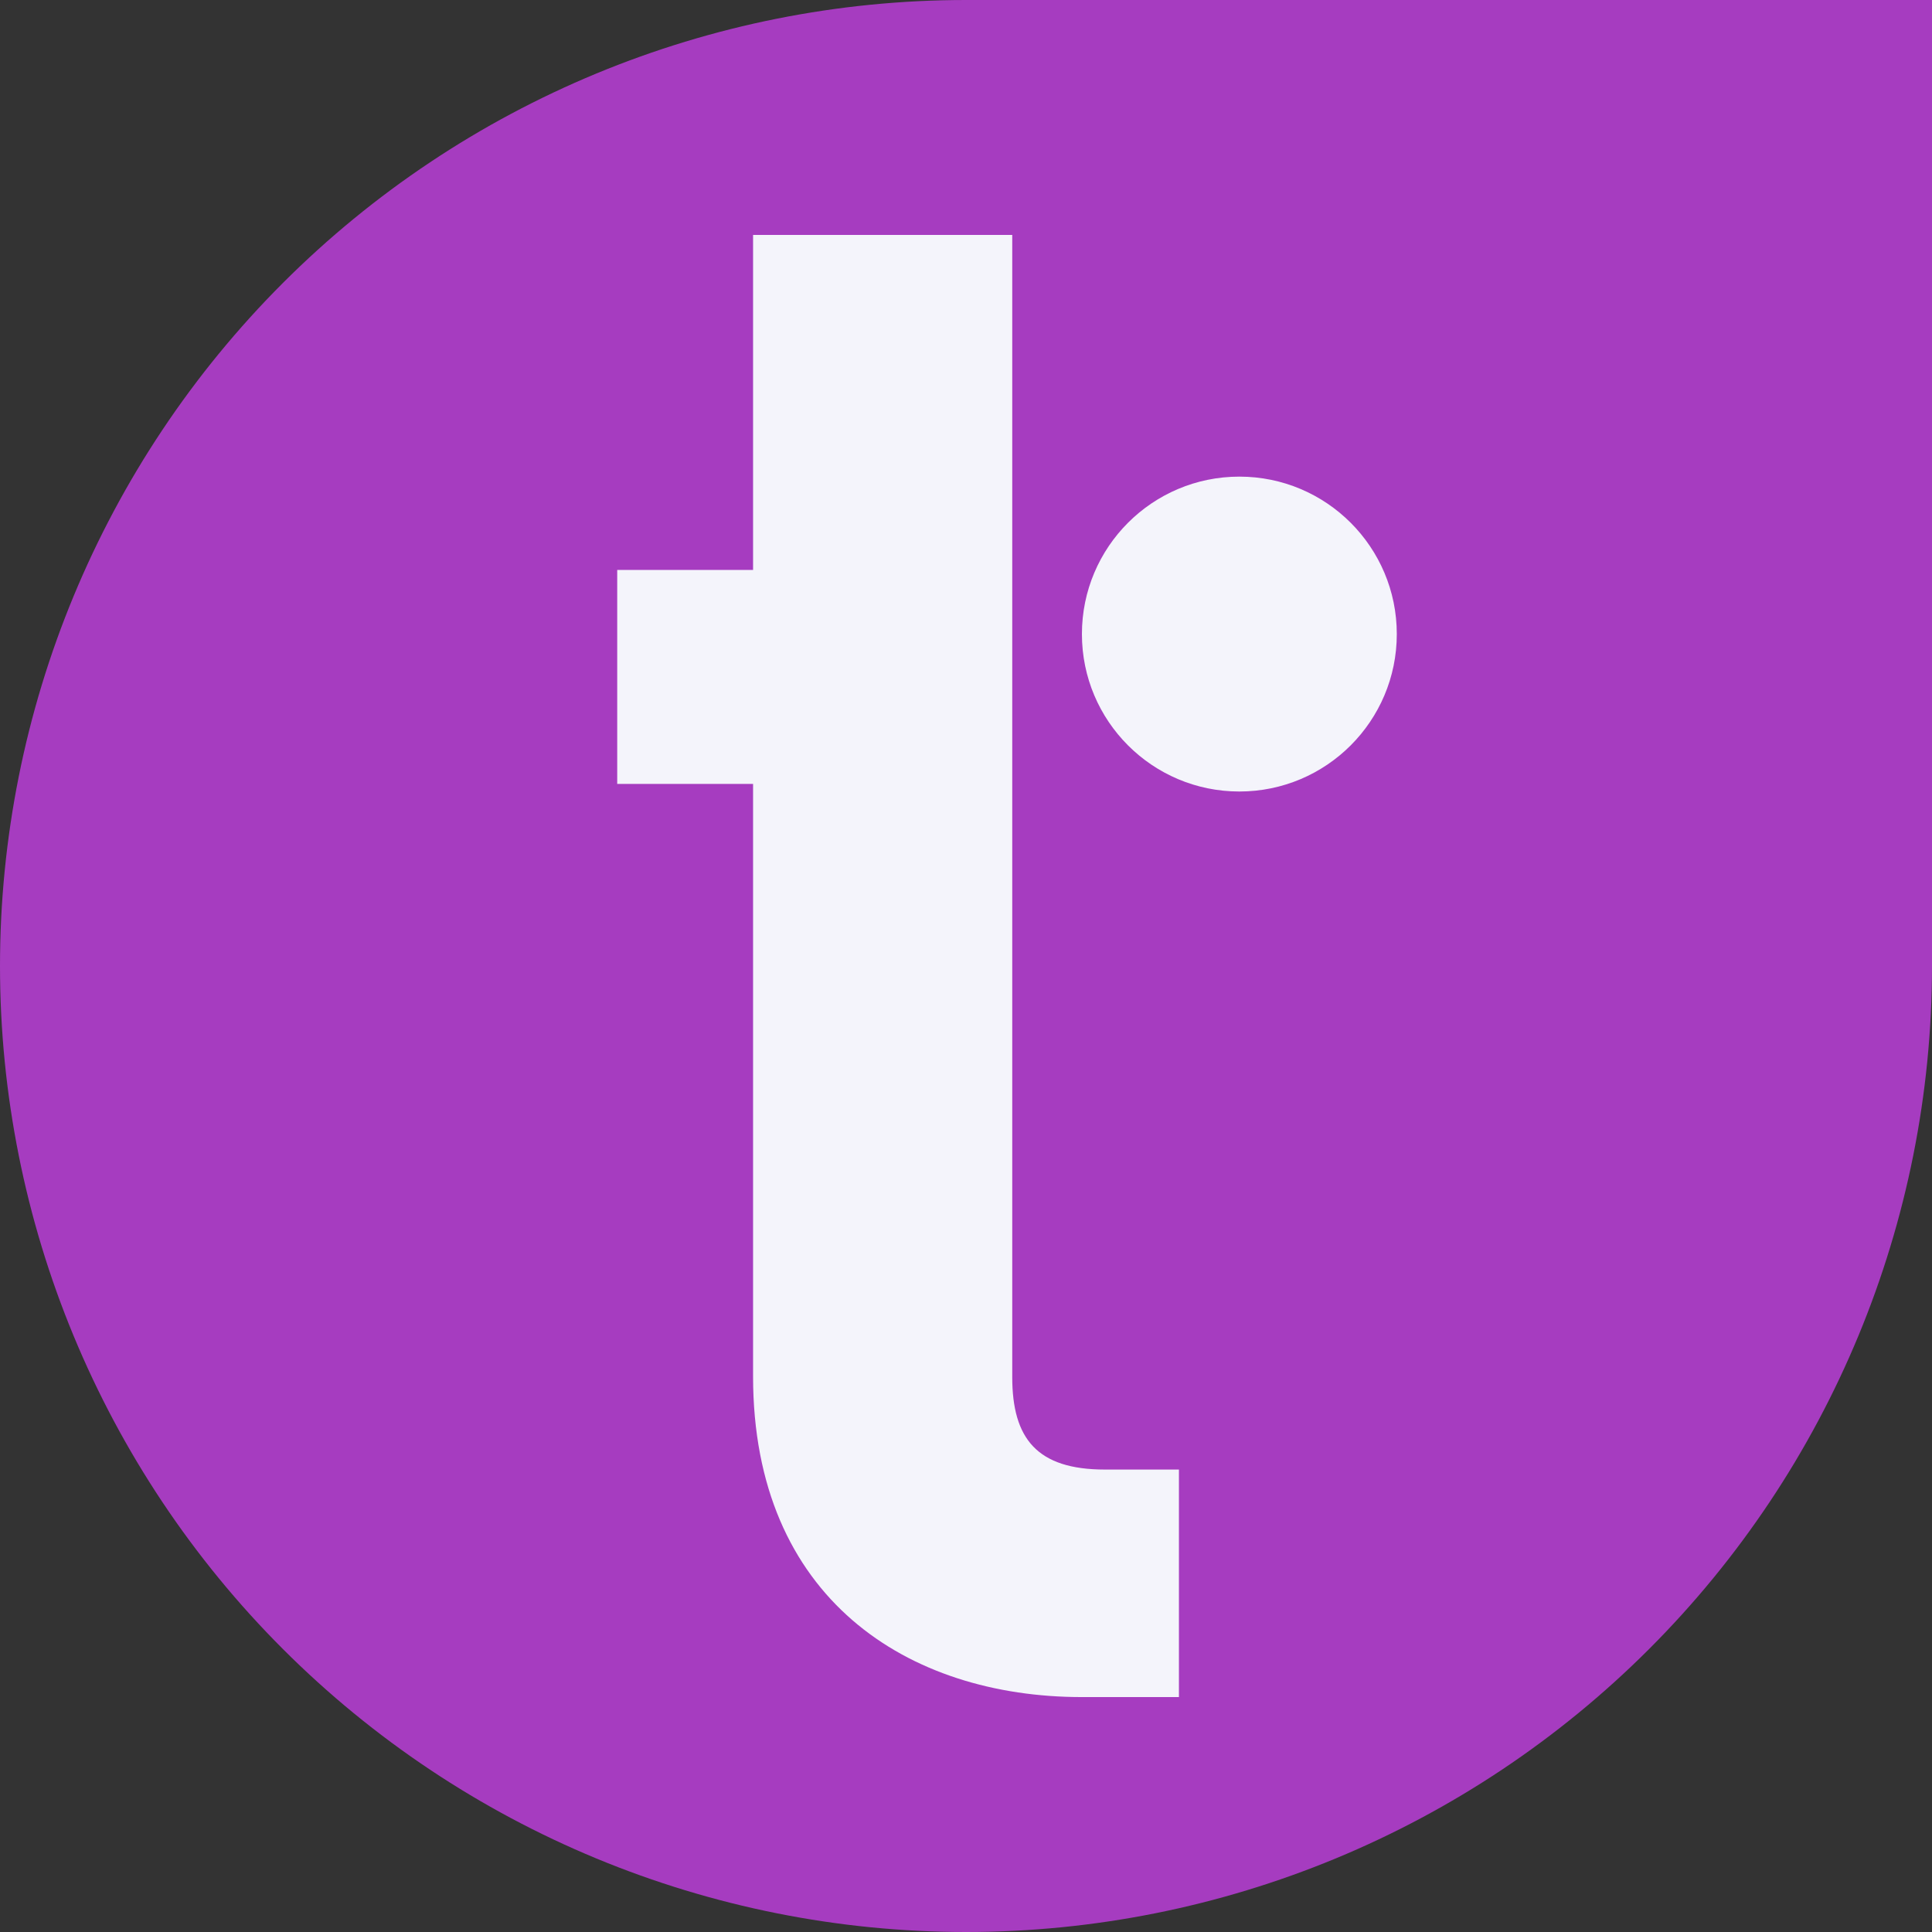
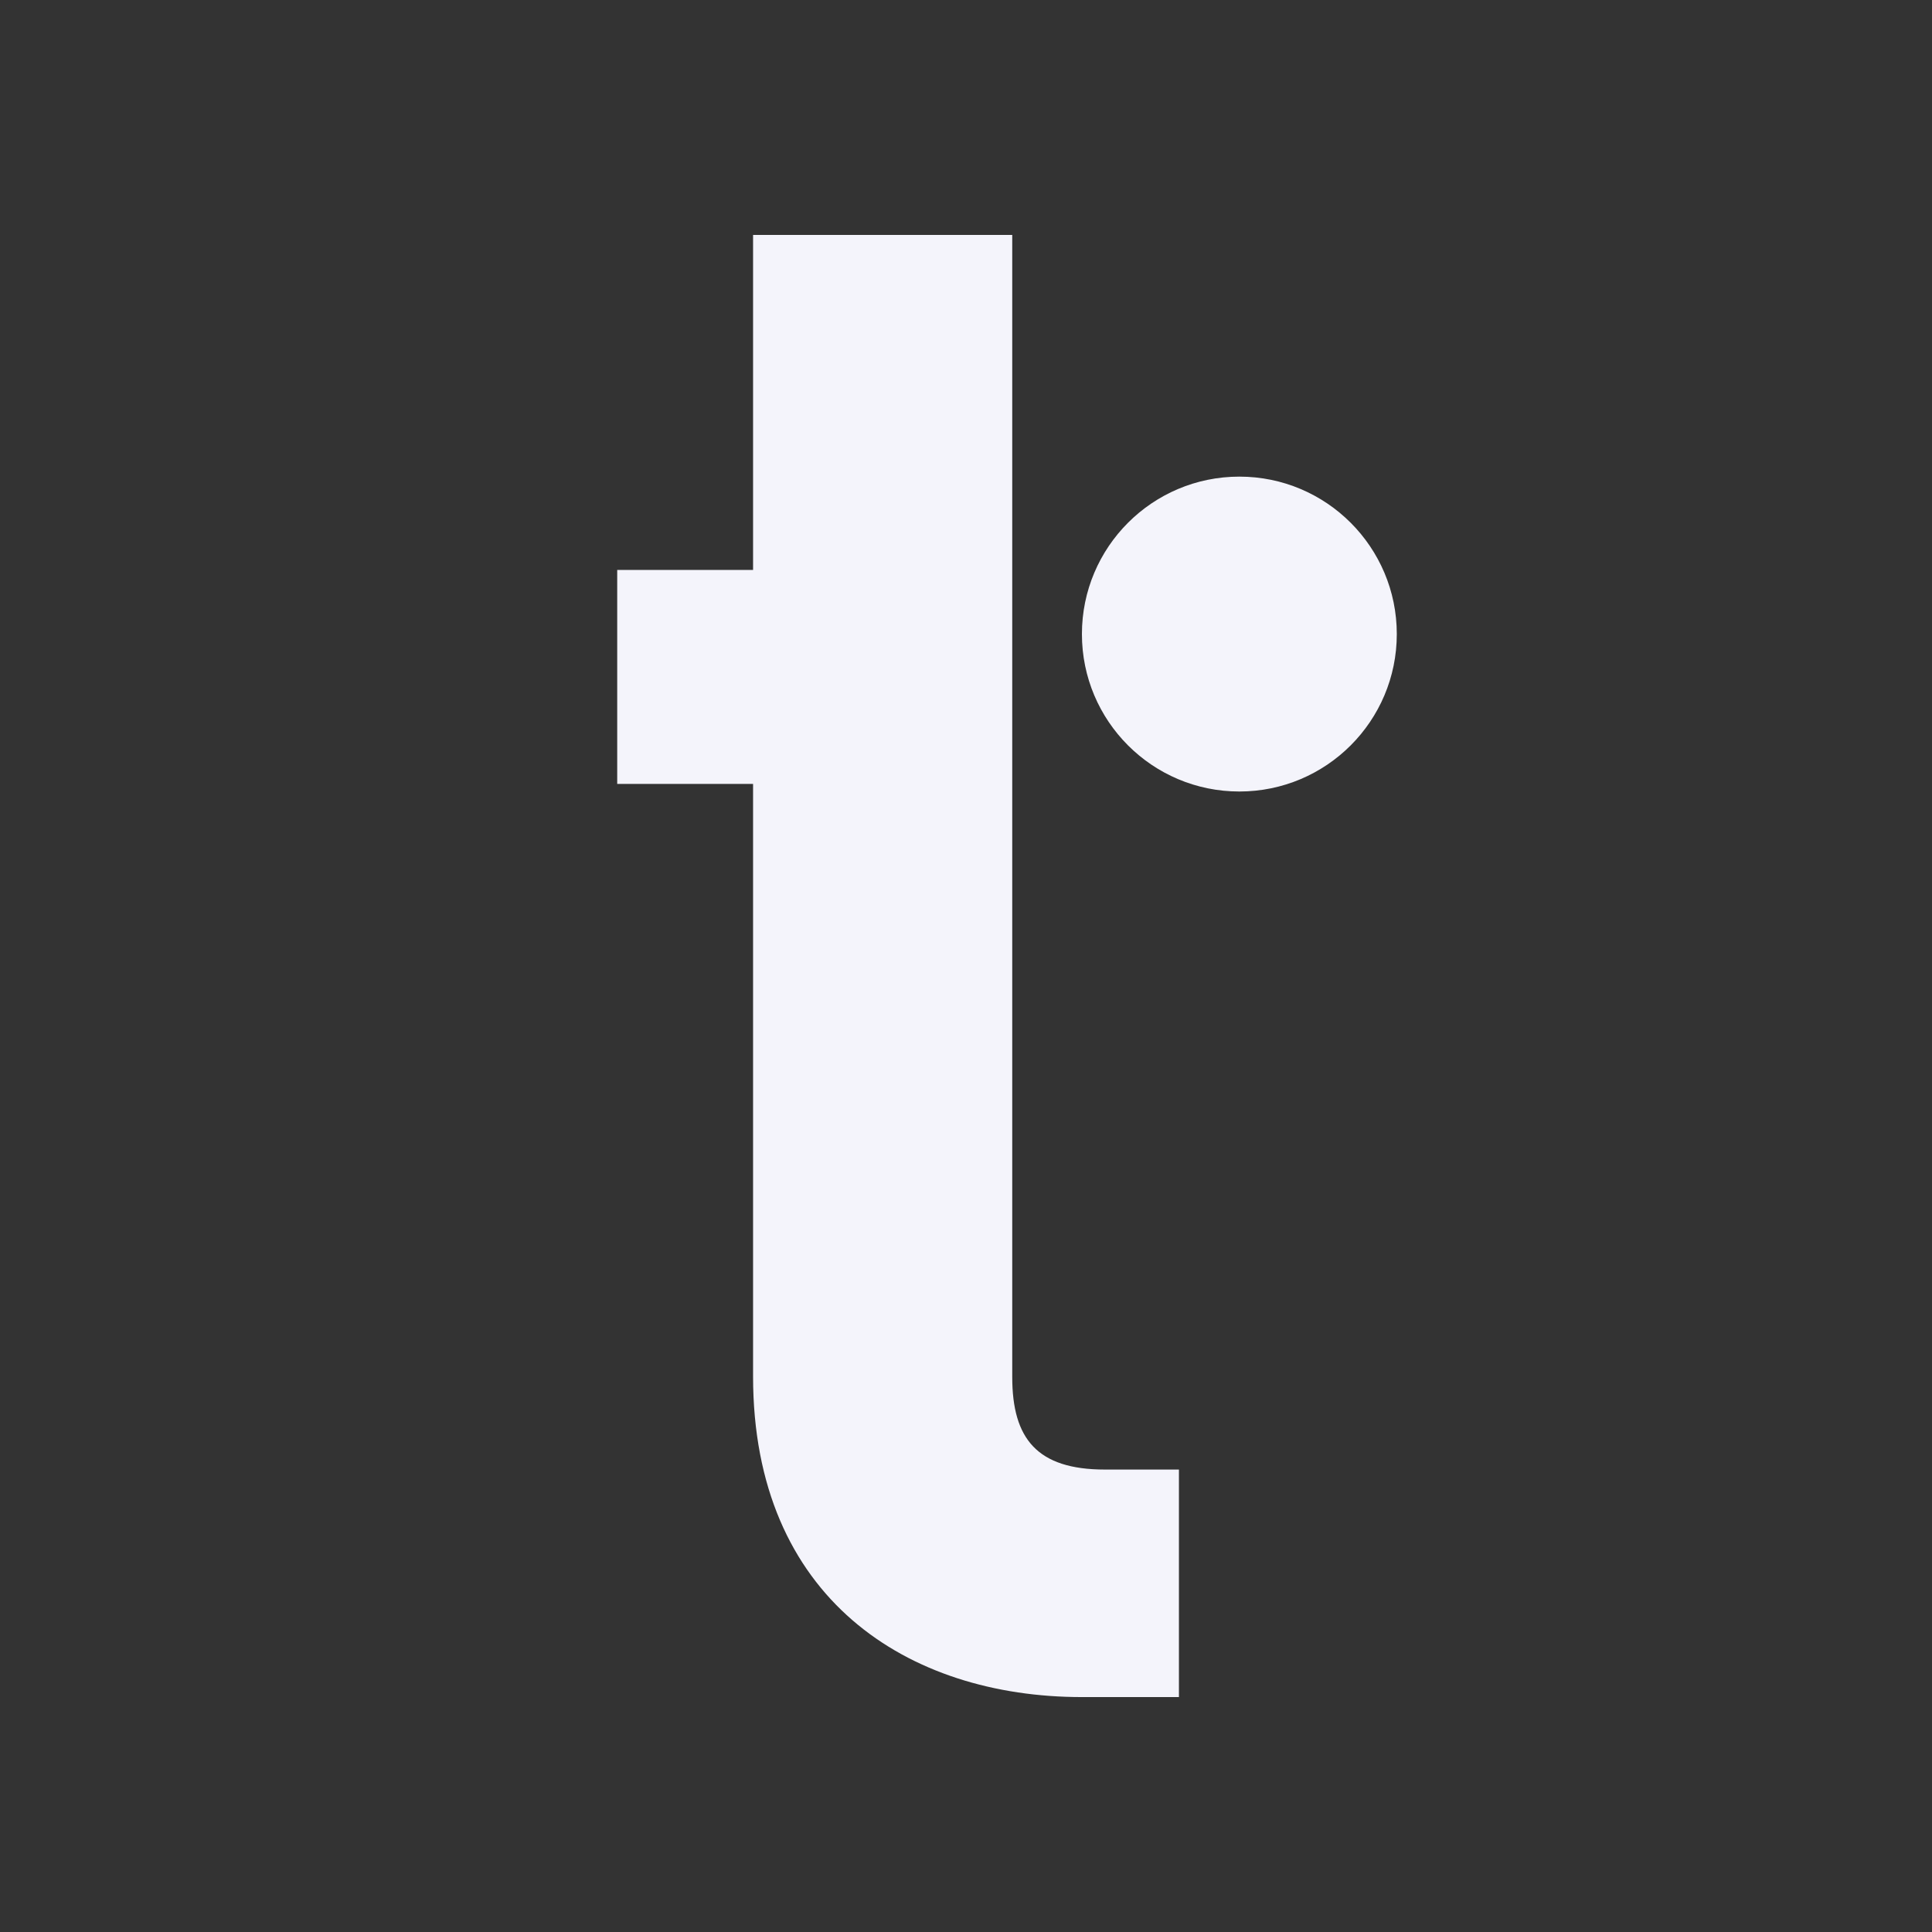
<svg xmlns="http://www.w3.org/2000/svg" width="94" height="94" viewBox="0 0 94 94" fill="none">
  <rect x="0" y="0" width="94" height="94" fill="#333333" stroke="none" />
-   <path d="M0 47C0 34.535 4.952 22.58 13.766 13.766C22.58 4.952 34.535 0 47 0L94 0V47C94 59.465 89.048 71.42 80.234 80.234C71.42 89.048 59.465 94 47 94C34.535 94 22.58 89.048 13.766 80.234C4.952 71.42 0 59.465 0 47Z" fill="#A63CC0" />
  <path d="M49.25 40V67C49.25 70 50.46 71.5 53.76 71.5H57.36V82.57H52.64C44.18 82.57 36.64 77.78 36.64 66.97V11.43H49.25V40Z" fill="#F4F4FB" />
  <path d="M47 27.73H30.03V38.141H47V27.73Z" fill="#F4F4FB" />
  <path d="M60.3 38.51C64.53 38.51 67.96 35.081 67.96 30.85C67.96 26.62 64.53 23.19 60.3 23.19C56.069 23.19 52.64 26.62 52.64 30.85C52.64 35.081 56.069 38.51 60.3 38.51Z" fill="#F4F4FB" />
</svg>